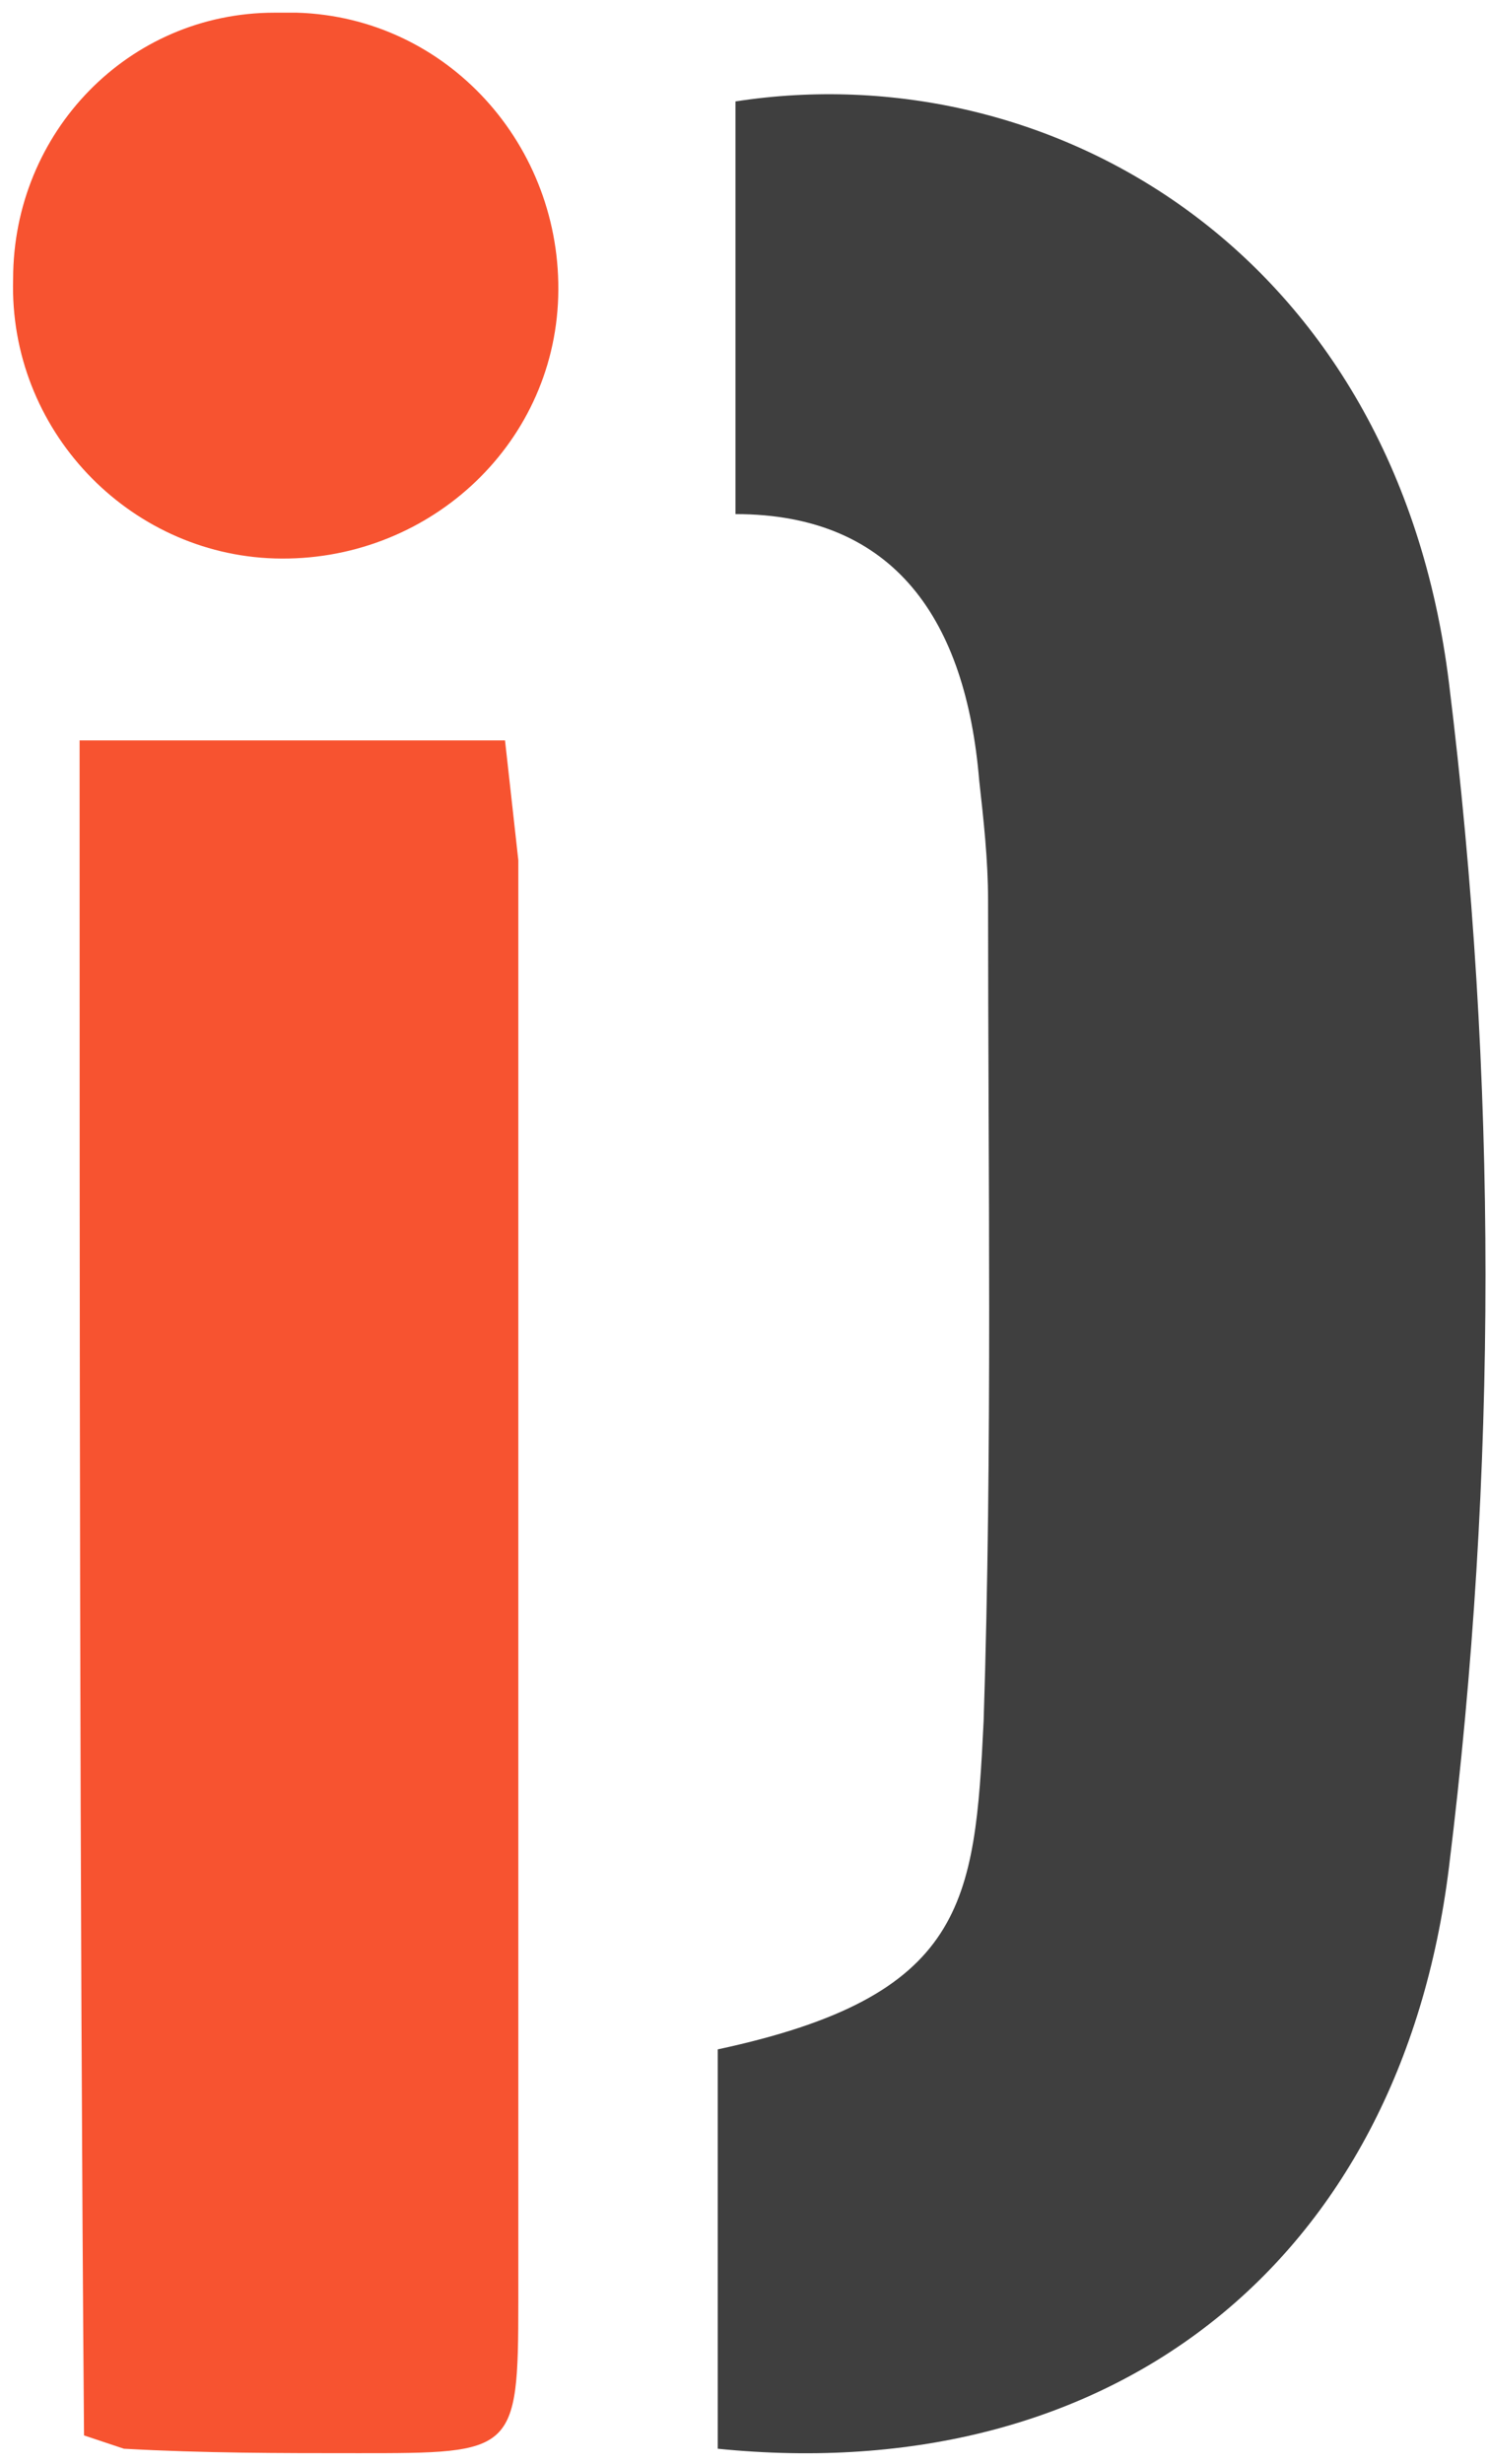
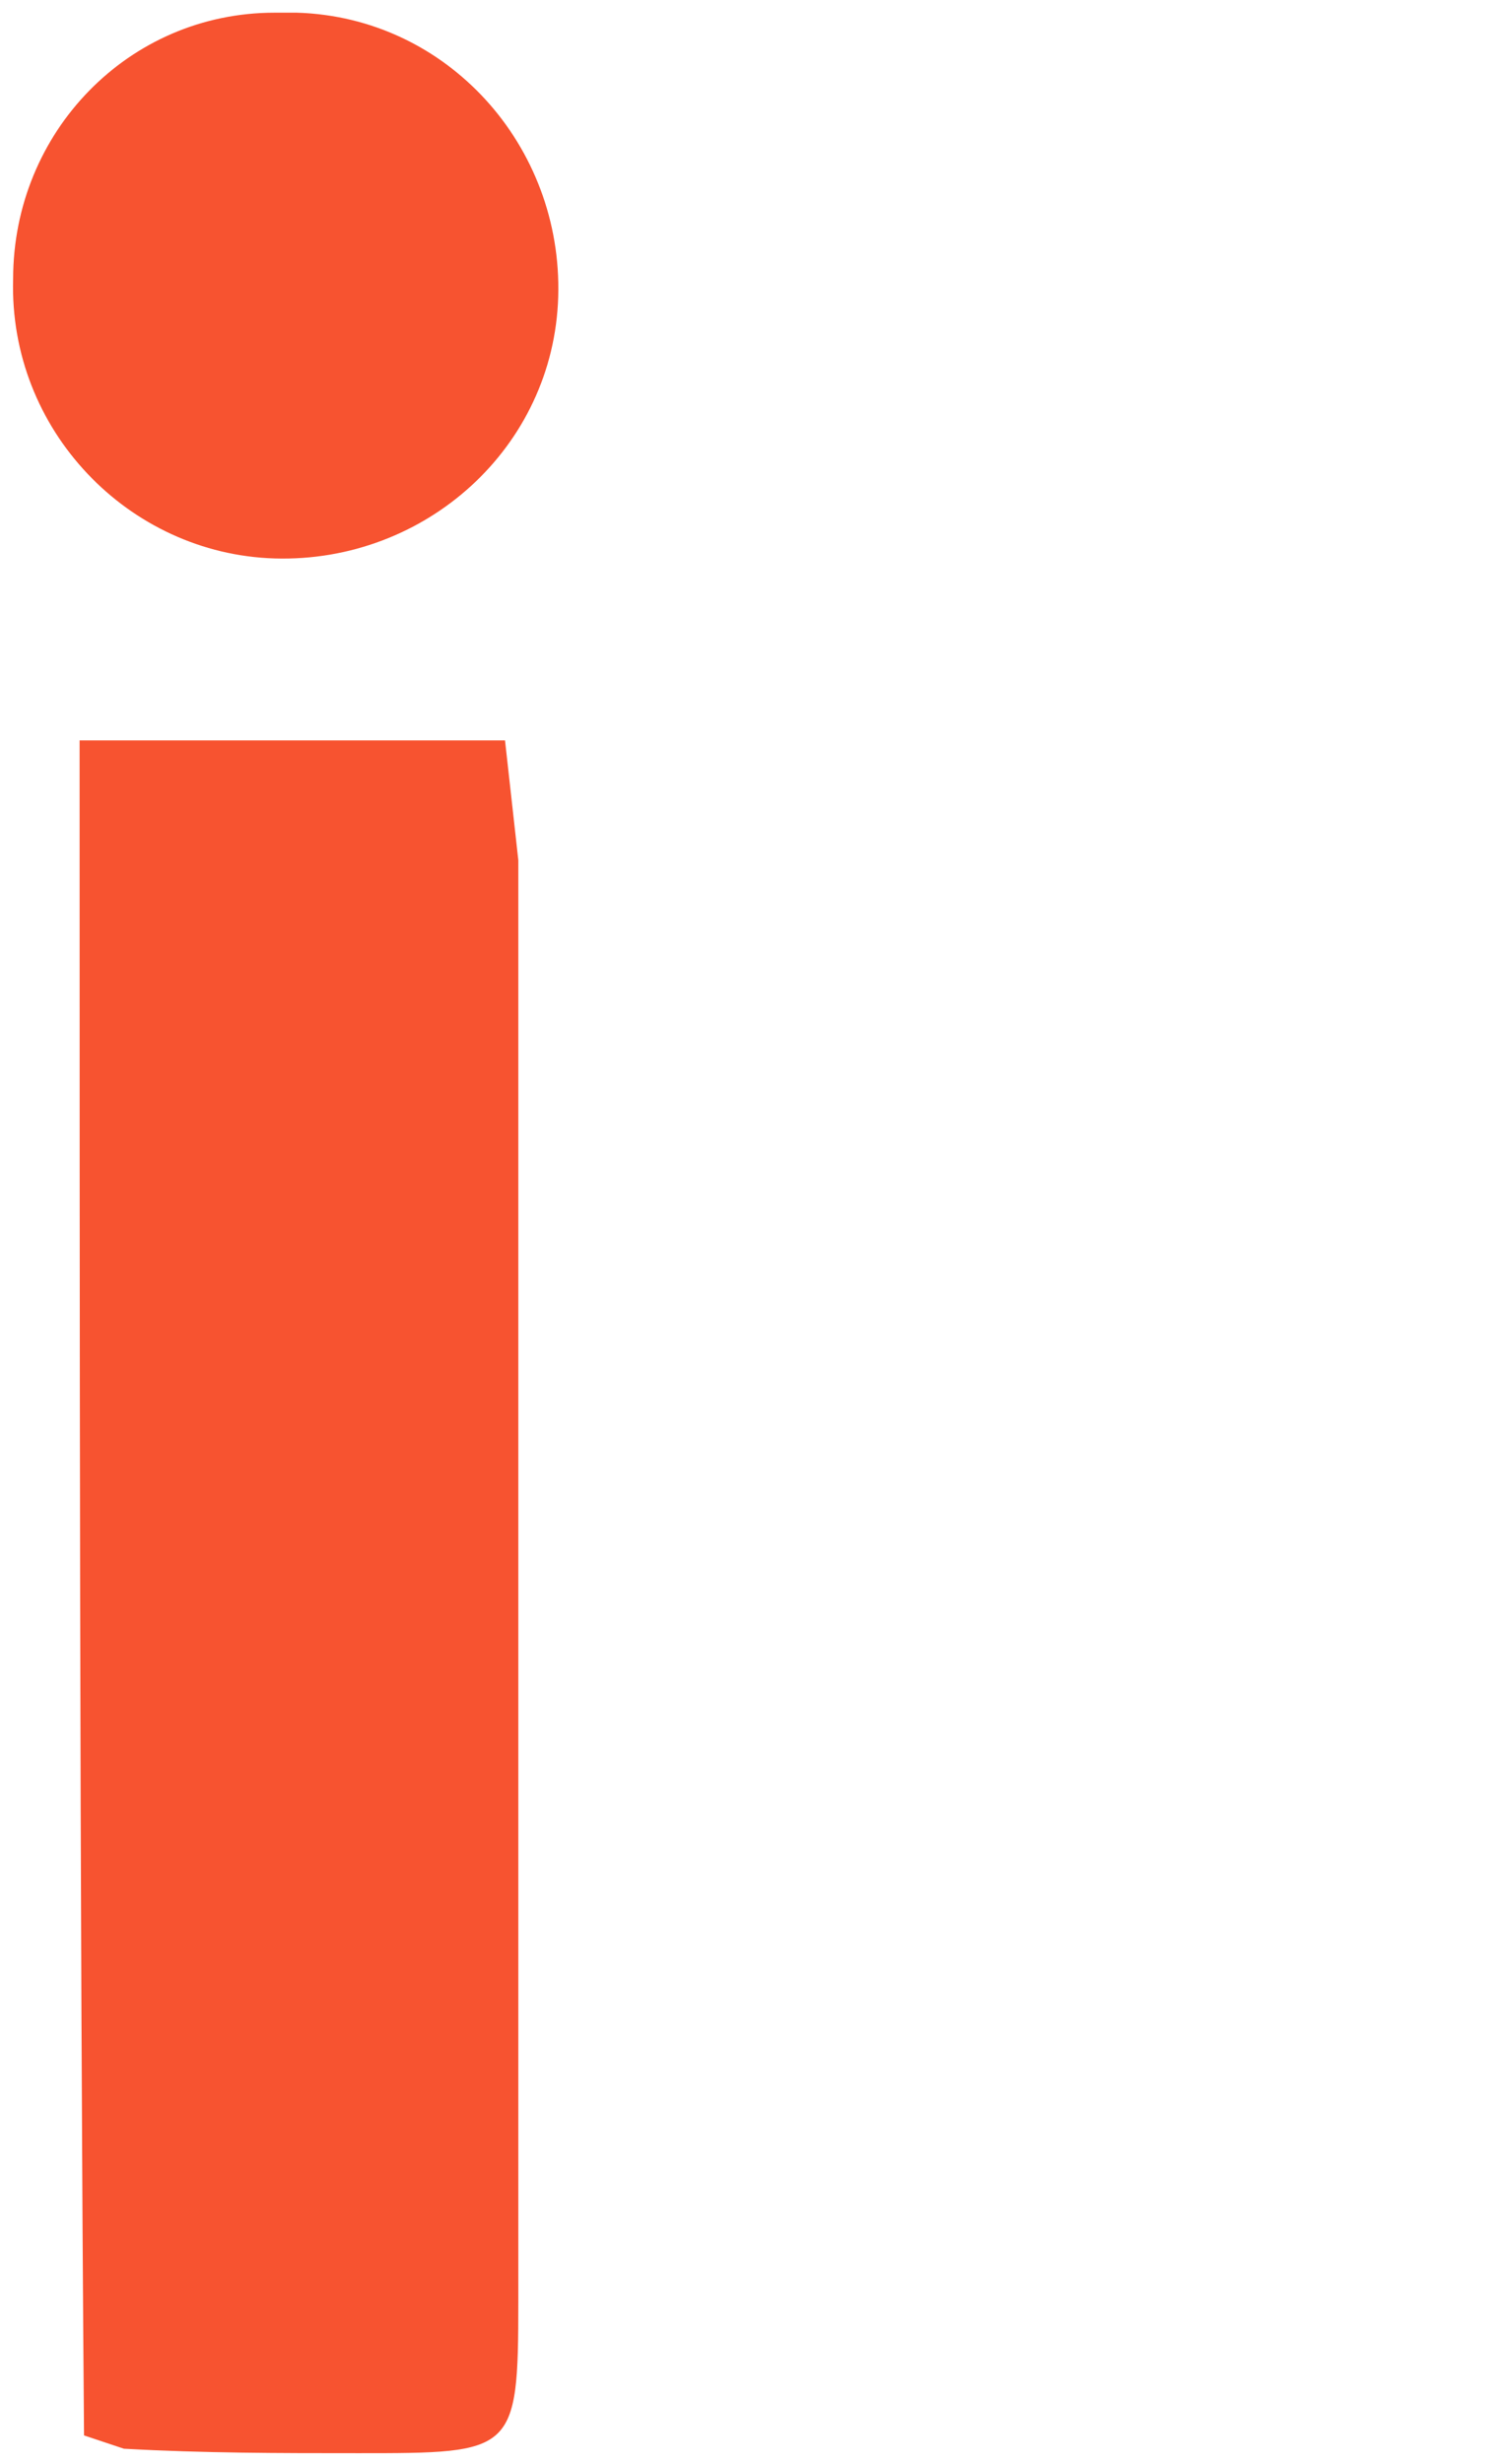
<svg xmlns="http://www.w3.org/2000/svg" width="84" height="139" viewBox="0 0 84 139" fill="none">
-   <path d="M41.518 5.722C59.28 2.969 78.793 14.233 81.795 38.514C84.547 60.793 84.547 83.071 81.795 105.35C79.043 127.629 62.782 140.395 40.518 138.142V115.613C54.527 112.609 55.027 107.353 55.528 97.089C56.028 81.569 55.778 66.3 55.778 50.78C55.778 48.527 55.528 46.274 55.277 44.021C54.527 35.01 50.524 29.002 41.518 29.002V5.722Z" fill="#3F3F3F" />
  <path d="M4.493 41.769H28.509C28.759 44.021 29.009 46.274 29.26 48.527V129.882C29.26 138.393 29.009 138.393 20.254 138.393C15.751 138.393 11.498 138.393 6.995 138.142C6.244 137.892 5.494 137.642 4.743 137.391C4.493 106.101 4.493 74.31 4.493 41.769Z" fill="#F75330" />
  <path d="M0.741 15.734C0.741 7.474 7.245 0.715 15.501 0.715C15.751 0.715 16.251 0.715 16.752 0.715C25.257 0.965 31.762 8.224 31.512 16.735C31.261 25.246 24.007 31.755 15.501 31.504C7.245 31.254 0.491 24.245 0.741 15.734Z" fill="#F75330" />
</svg>